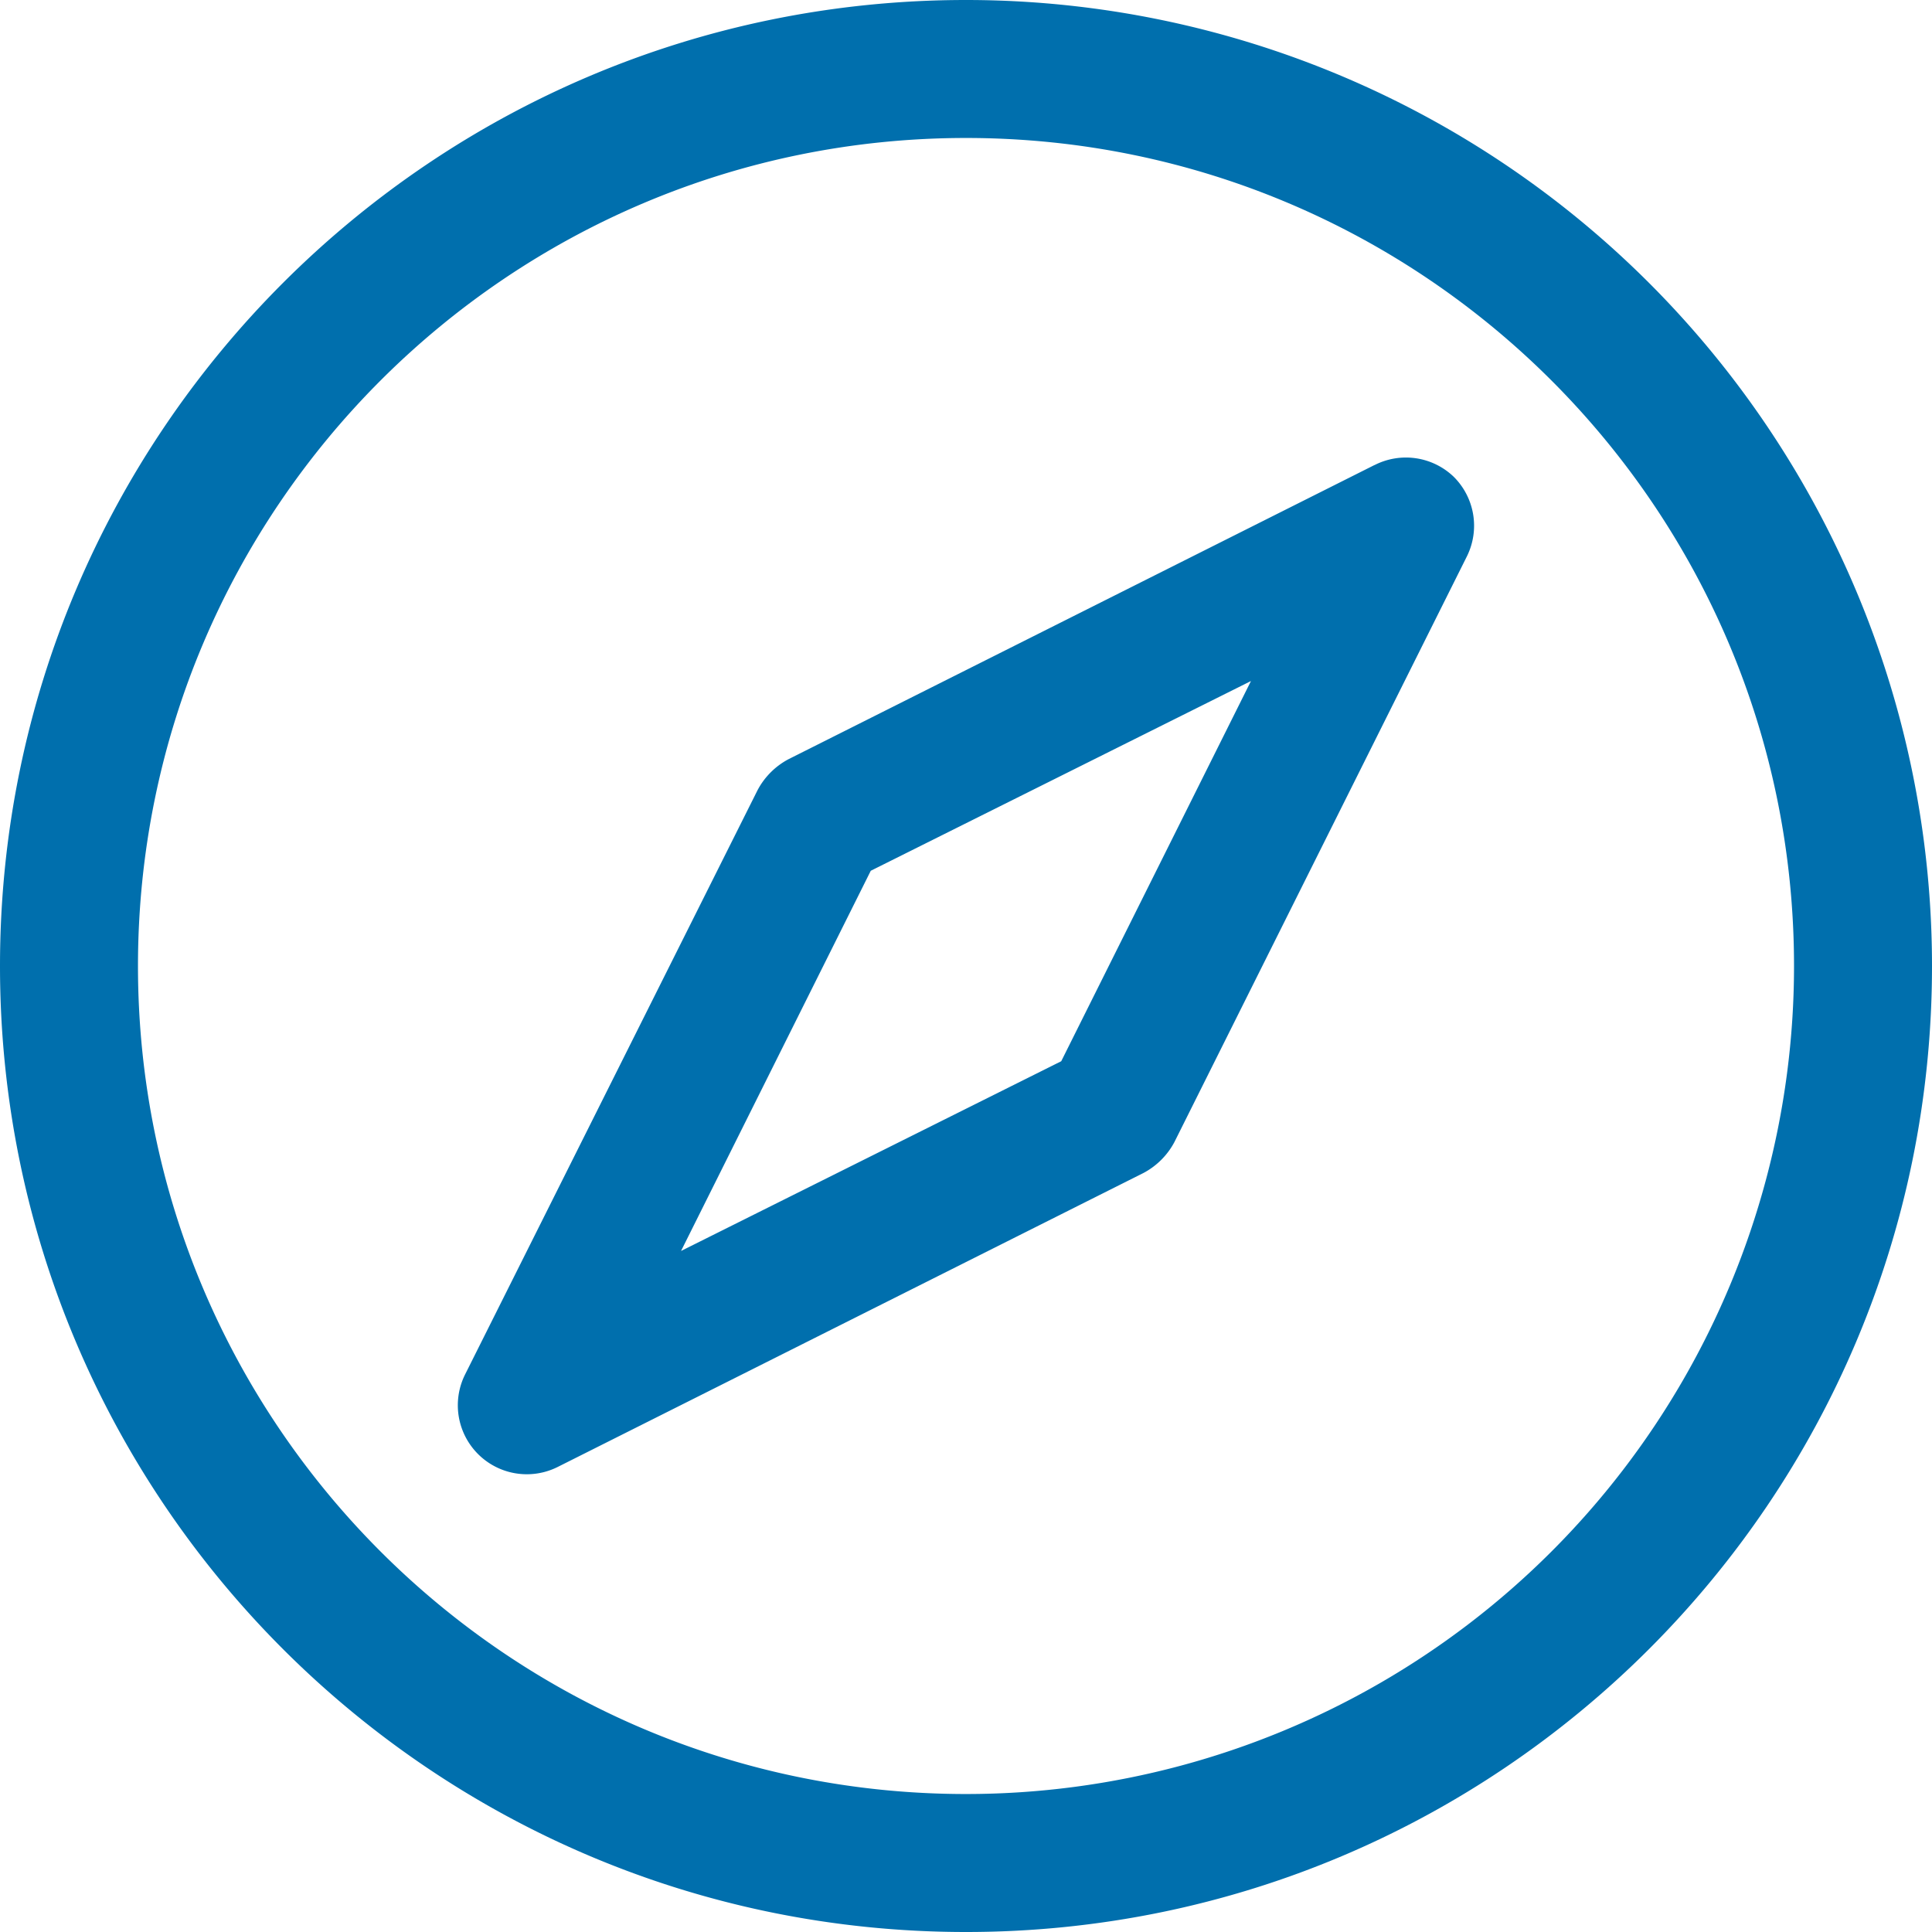
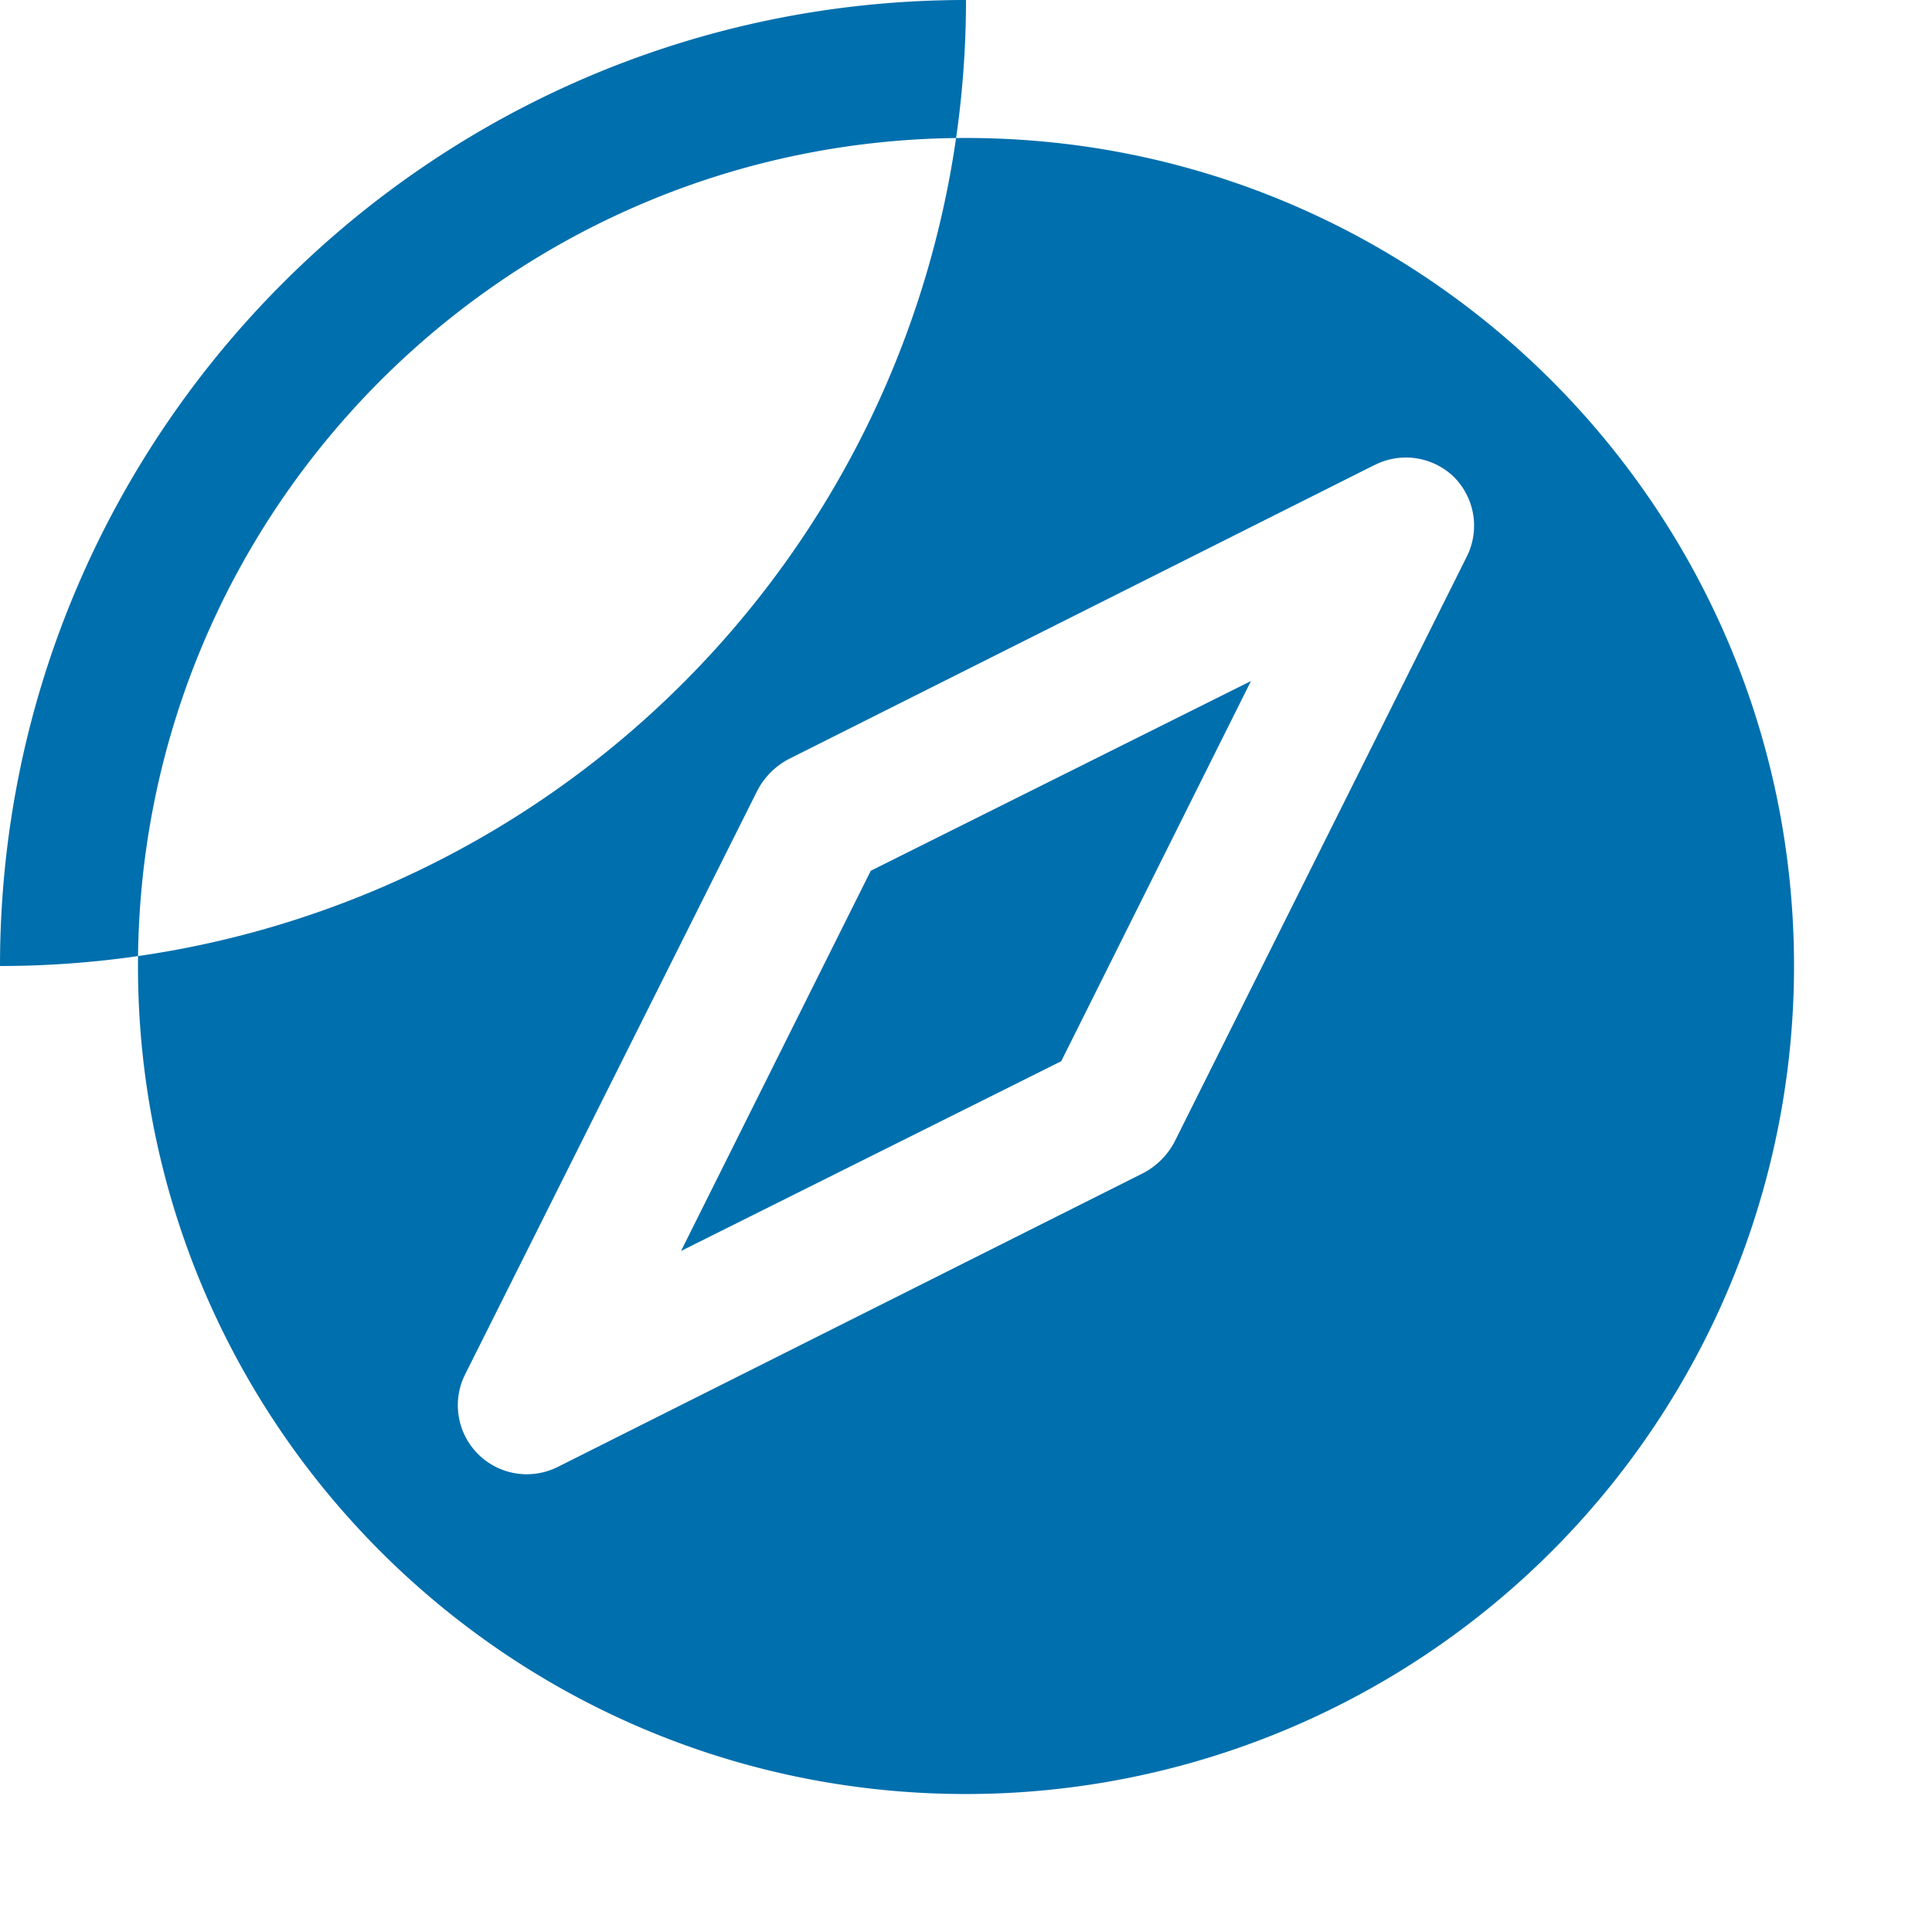
<svg xmlns="http://www.w3.org/2000/svg" width="24" height="24" viewBox="0 0 24 24">
-   <path d="M12 0C5.373 0 0 5.373 0 12s5.373 12 12 12 12-5.373 12-12A12 12 0 0 0 12 0zm0 22.286C6.32 22.286 1.714 17.68 1.714 12 1.714 6.32 6.32 1.714 12 1.714c5.68 0 10.286 4.605 10.286 10.286A10.286 10.286 0 0 1 12 22.286zm5.074-16.509L9.797 9.43a.926.926 0 0 0-.386.385l-3.634 7.26a.857.857 0 0 0 1.149 1.149l7.277-3.652a.926.926 0 0 0 .386-.385l3.634-7.277a.857.857 0 0 0-.163-.986.857.857 0 0 0-.986-.146zm-3.891 7.406L8.46 15.54l2.357-4.723L15.54 8.46l-2.357 4.723z" fill="#006FAD" fill-rule="nonzero" />
+   <path d="M12 0C5.373 0 0 5.373 0 12A12 12 0 0 0 12 0zm0 22.286C6.32 22.286 1.714 17.68 1.714 12 1.714 6.32 6.32 1.714 12 1.714c5.68 0 10.286 4.605 10.286 10.286A10.286 10.286 0 0 1 12 22.286zm5.074-16.509L9.797 9.43a.926.926 0 0 0-.386.385l-3.634 7.26a.857.857 0 0 0 1.149 1.149l7.277-3.652a.926.926 0 0 0 .386-.385l3.634-7.277a.857.857 0 0 0-.163-.986.857.857 0 0 0-.986-.146zm-3.891 7.406L8.46 15.54l2.357-4.723L15.54 8.46l-2.357 4.723z" fill="#006FAD" fill-rule="nonzero" />
</svg>